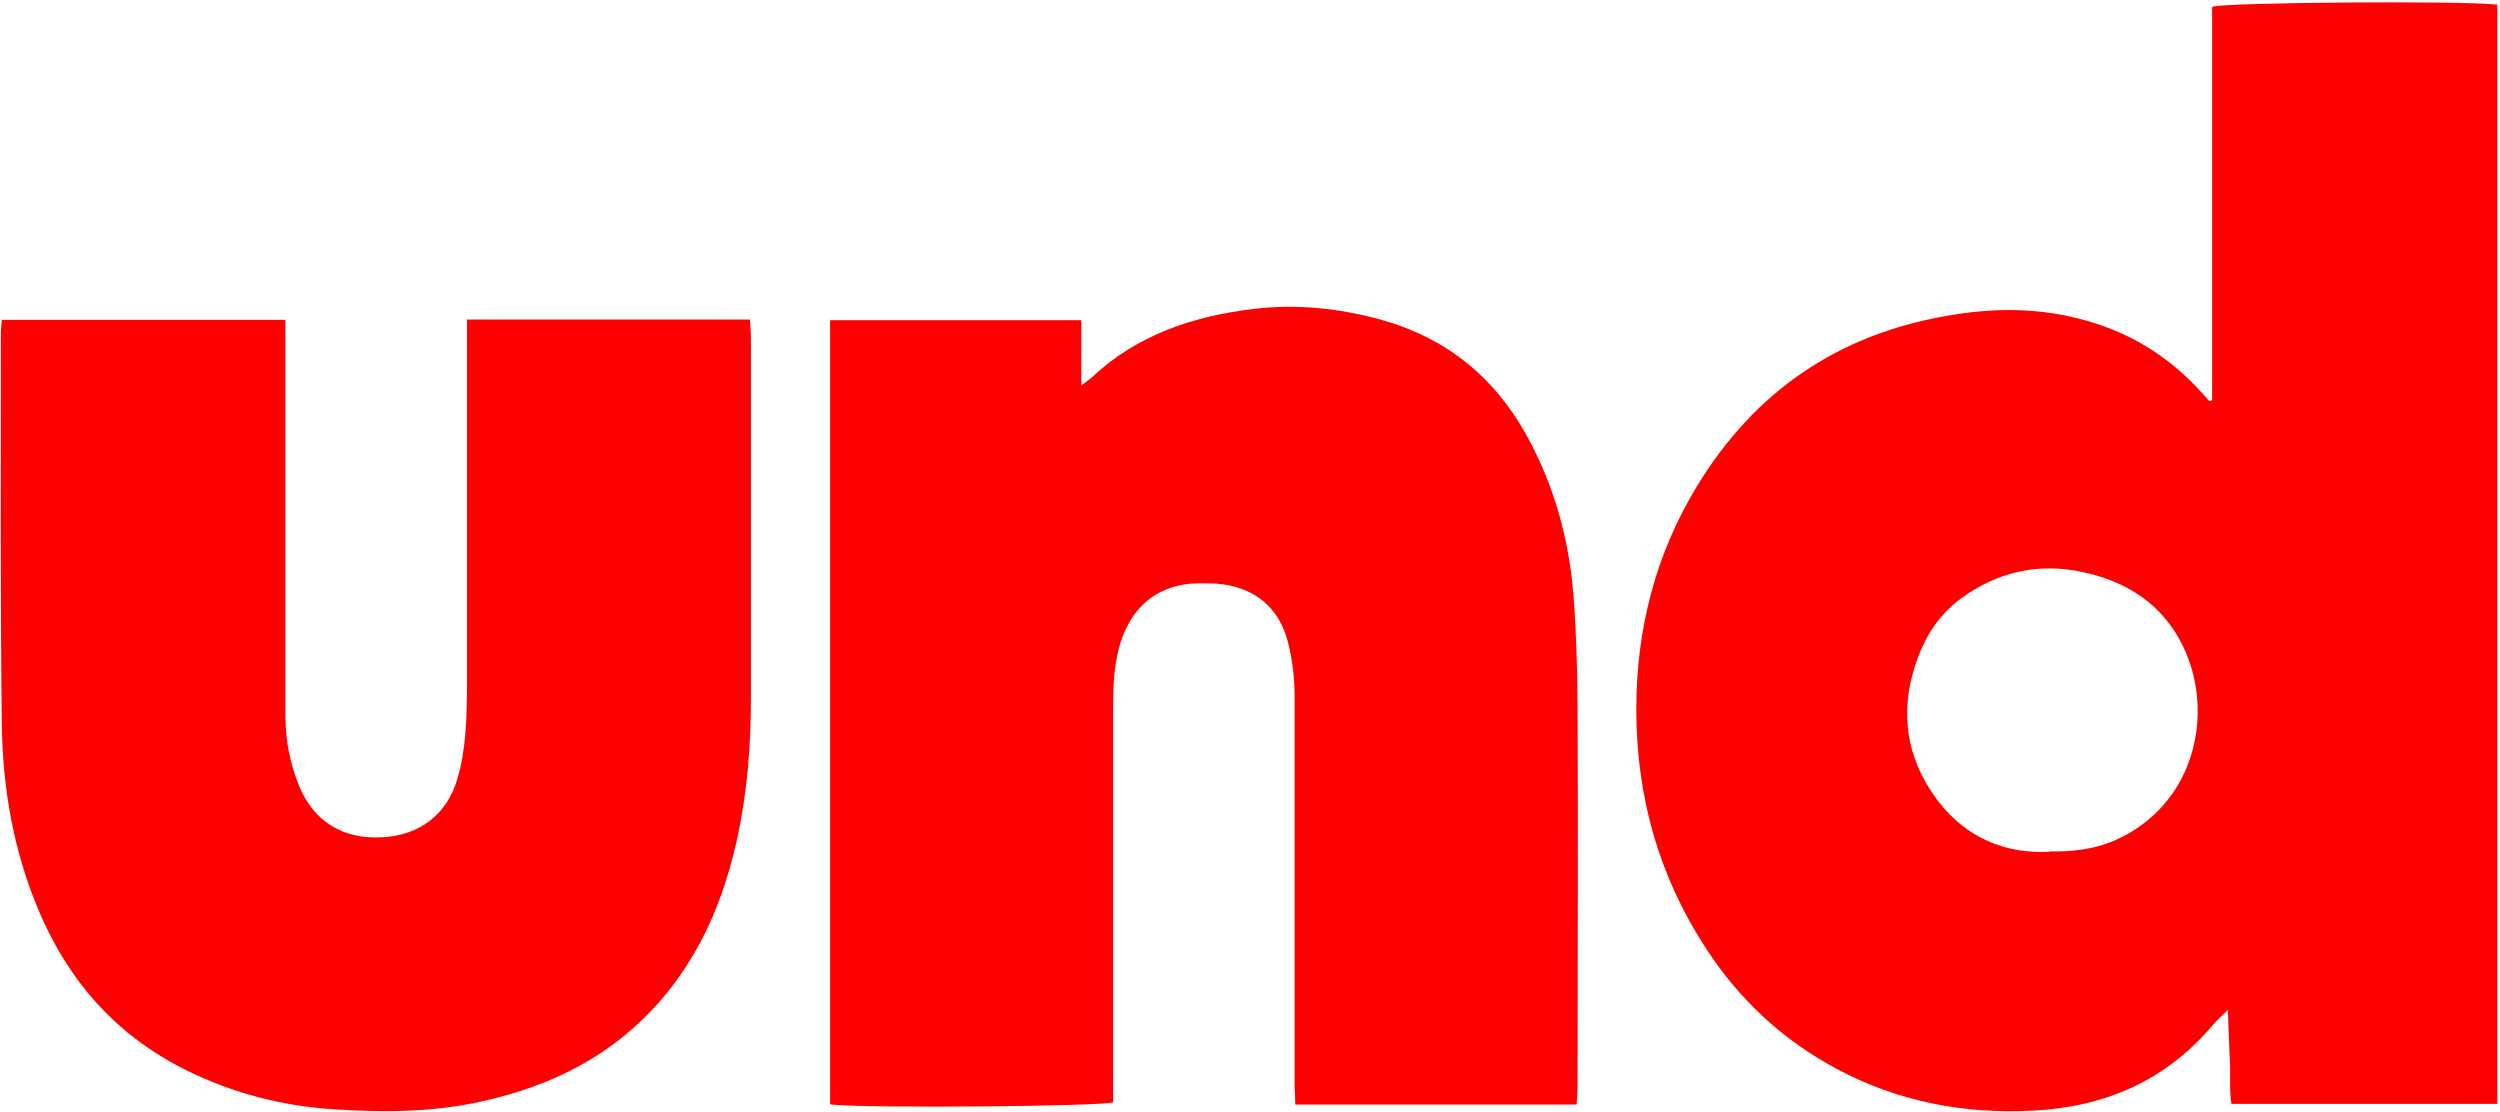
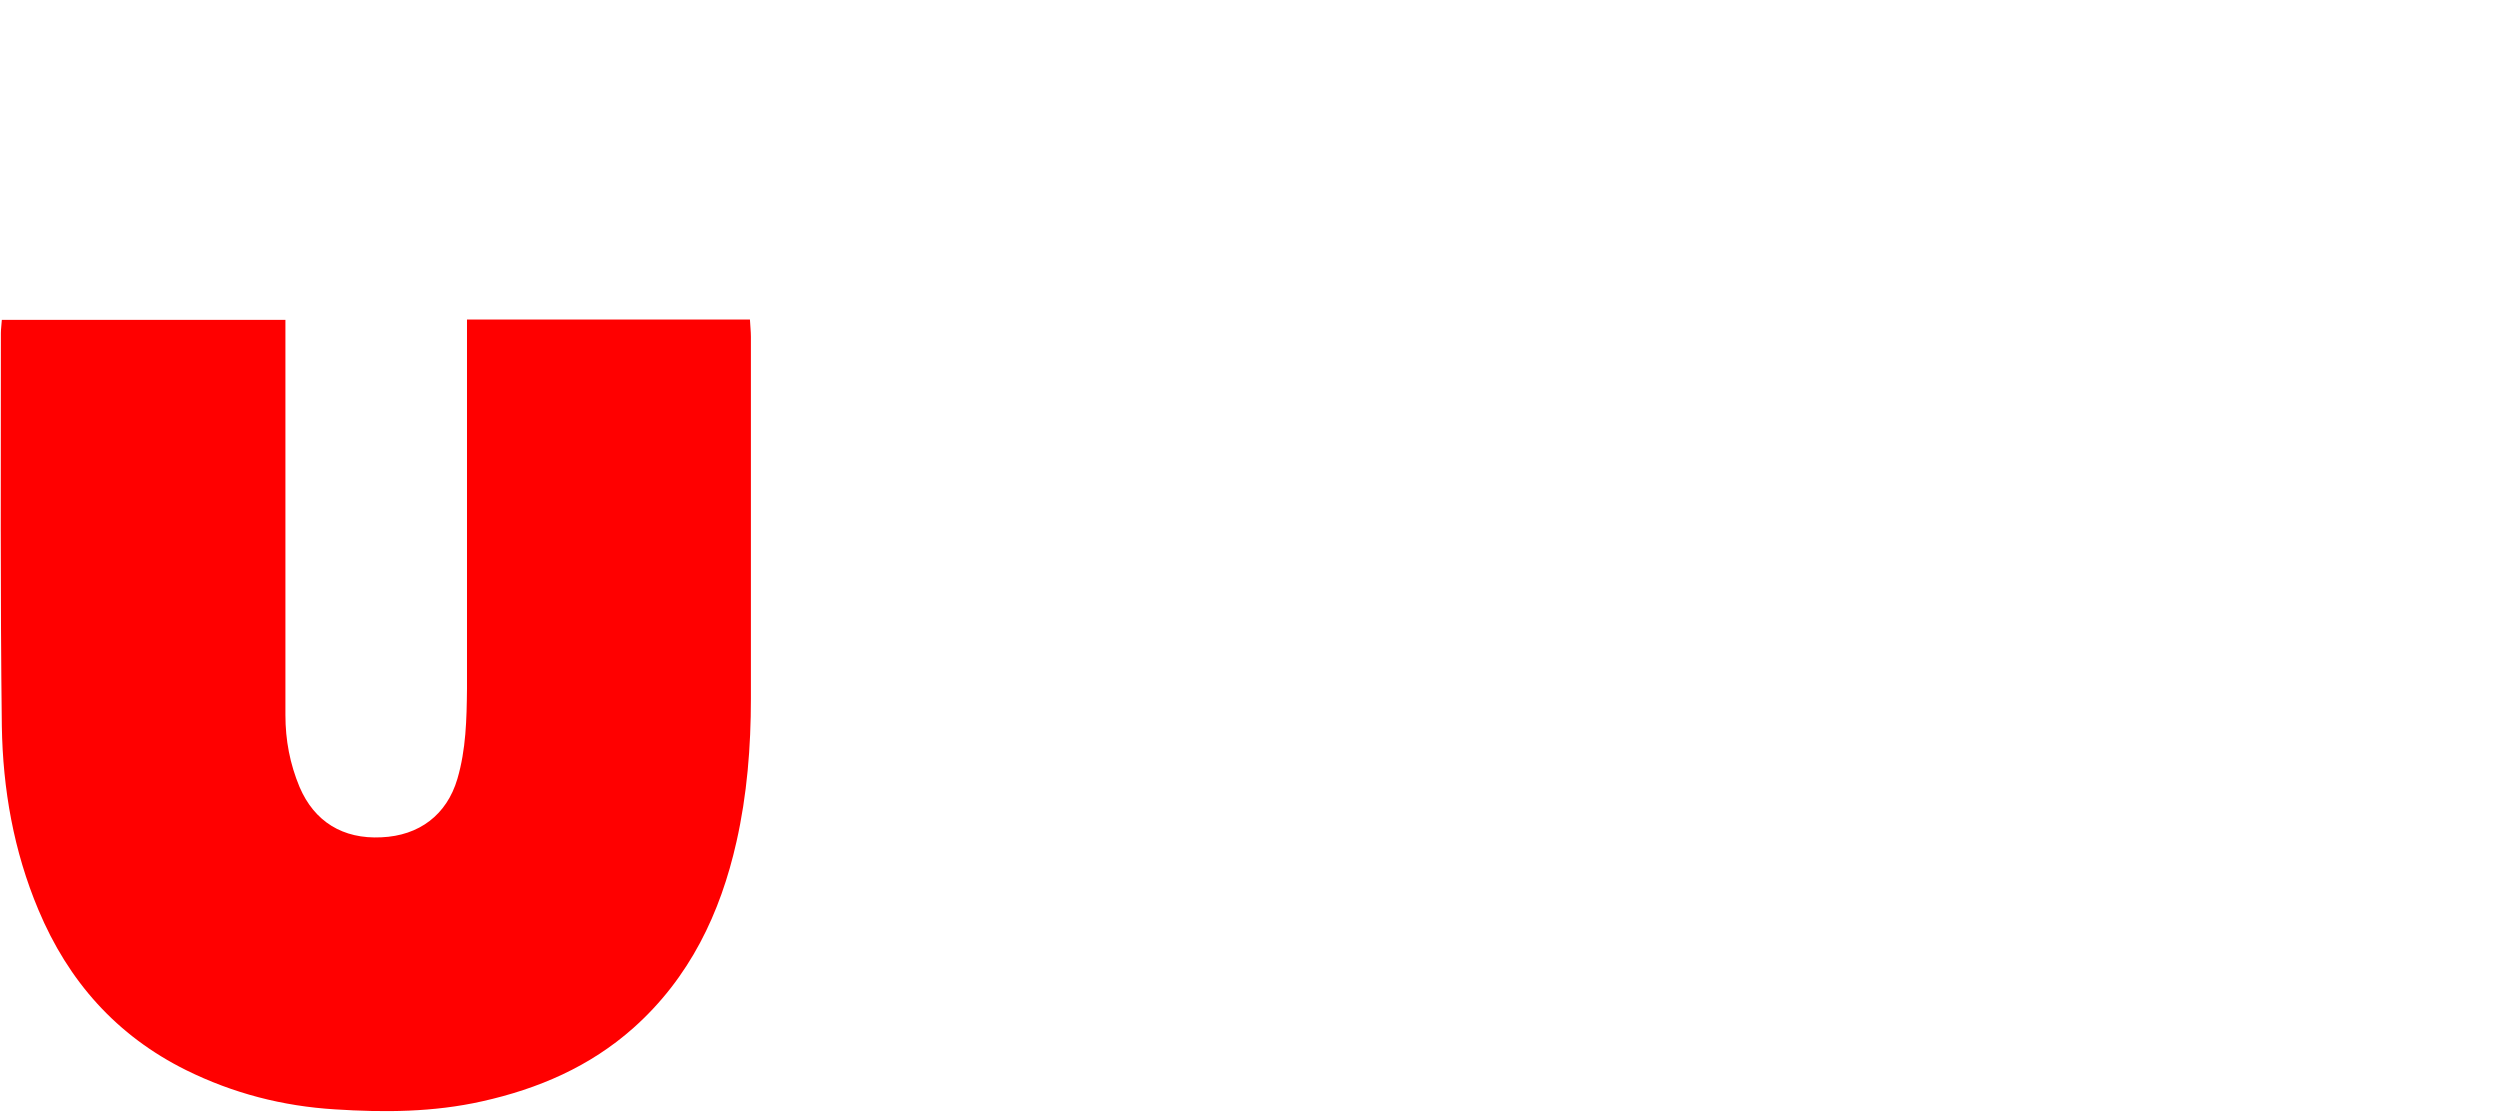
<svg xmlns="http://www.w3.org/2000/svg" fill="none" viewBox="0 0 733 326" height="326" width="733">
-   <path fill="#FF0000" d="M732.216 1.328V323.663H654.243C653.584 319.431 654.054 314.916 653.772 310.495C653.584 306.075 653.396 301.654 653.208 296.104C651.233 298.08 650.01 299.114 648.975 300.337C635.149 316.797 617.184 324.604 596.021 325.639C575.799 326.673 556.517 323.005 538.552 313.411C522.75 304.946 510.146 293.283 500.364 278.328C486.35 256.977 479.766 233.462 479.766 207.972C479.766 184.458 485.409 162.449 497.637 142.414C514.379 114.949 538.646 98.207 570.531 92.658C583.605 90.306 596.491 90.118 609.471 93.41C623.674 96.984 635.431 104.039 645.213 114.761C645.966 115.608 646.812 116.454 647.565 117.395C647.659 117.489 647.847 117.583 647.941 117.583C648.129 117.583 648.317 117.583 648.411 117.395C648.505 117.395 648.599 117.113 648.599 117.019C648.599 78.643 648.599 40.268 648.599 1.986C652.267 0.669 721.964 0.199 731.84 1.328H732.216ZM600.912 249.64C607.496 249.734 613.61 249.076 619.535 246.63C650.668 233.368 651.421 191.7 628.001 175.052C622.827 171.384 617.09 169.127 610.976 167.81C597.996 164.894 585.957 167.528 575.14 175.334C567.521 180.884 563.195 188.691 560.749 197.72C557.081 211.547 559.903 224.056 568.462 235.155C576.645 245.596 587.838 250.392 600.818 249.734L600.912 249.64Z" />
-   <path fill="#FF0000" d="M243.391 323.664V93.881H317.038V113.069C318.543 111.846 319.389 111.282 320.048 110.717C333.31 98.208 349.676 92.752 367.453 90.589C379.962 89.084 392.19 90.307 404.417 93.599C423.699 98.866 437.902 110.247 447.496 127.46C455.585 142.038 460.005 157.84 461.322 174.394C462.169 185.117 462.451 195.839 462.545 206.562C462.733 243.903 462.545 281.338 462.545 318.679C462.545 320.278 462.357 321.971 462.263 323.852H379.774C379.774 321.877 379.586 319.996 379.586 318.02C379.586 280.115 379.586 242.21 379.586 204.399C379.586 199.226 379.022 193.958 377.799 188.973C375.259 177.969 367.547 171.855 356.354 171.102C355.225 171.102 354.002 171.008 352.874 171.008C336.602 170.632 329.453 181.543 327.384 193.112C326.444 198.191 326.349 203.458 326.349 208.631C326.349 245.22 326.349 281.714 326.349 318.303C326.349 319.996 326.349 321.595 326.349 323.194C322.305 324.416 255.242 324.981 243.673 323.852L243.391 323.664Z" />
  <path fill="#FF0000" d="M0.538 93.787H83.685V99.994C83.685 136.583 83.685 173.077 83.685 209.666C83.685 217.002 85.002 223.962 87.824 230.734C92.15 240.893 100.521 246.066 111.808 245.501C122.907 245.031 130.996 238.917 134.1 228.383C136.64 219.73 136.828 210.888 136.922 201.953C136.922 167.904 136.922 133.855 136.922 99.806V93.692H219.881C219.975 95.573 220.163 97.172 220.163 98.772C220.163 134.137 220.163 169.503 220.163 204.869C220.163 218.977 219.034 233.086 215.93 246.818C211.227 267.793 202.198 286.699 185.738 301.372C172.946 312.753 157.802 319.243 141.342 322.911C127.14 326.109 112.655 326.203 98.17 325.262C82.838 324.322 68.354 320.56 54.621 313.787C34.117 303.629 20.008 287.639 11.261 266.759C4.018 249.546 0.82 231.393 0.538 212.863C0.068 174.488 0.256 136.112 0.256 97.643C0.256 96.514 0.444 95.385 0.538 93.787Z" />
</svg>